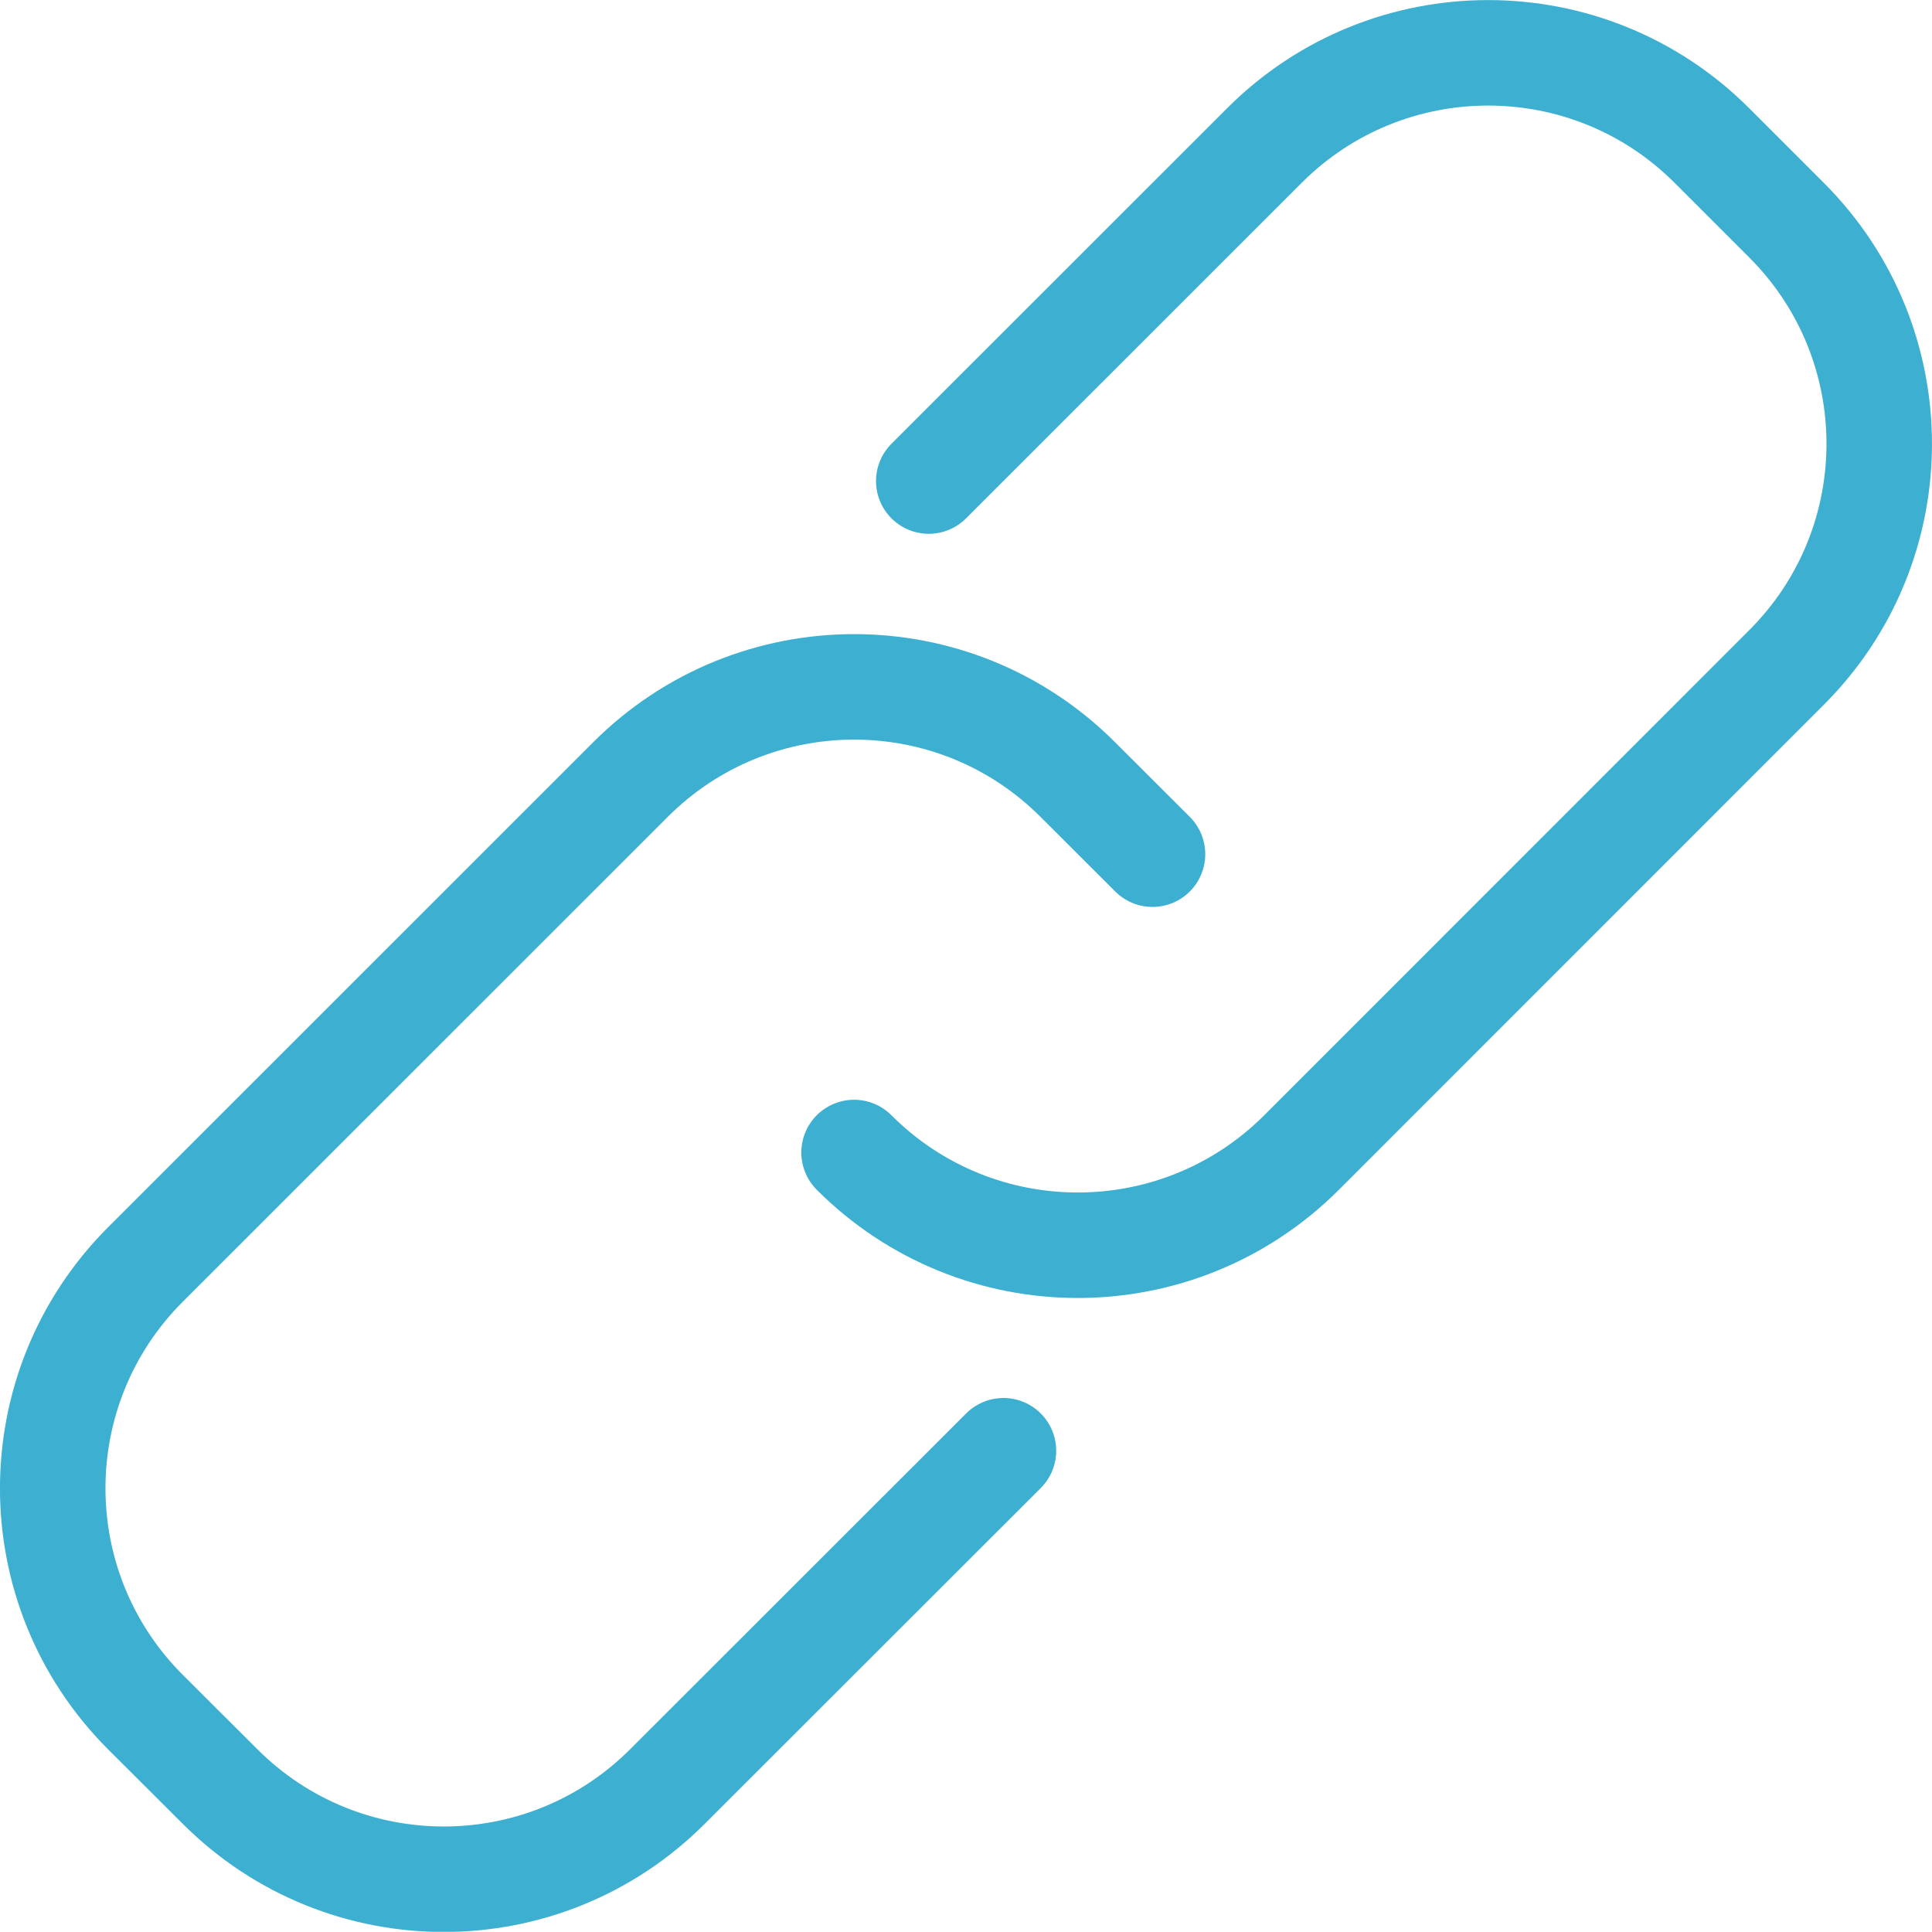
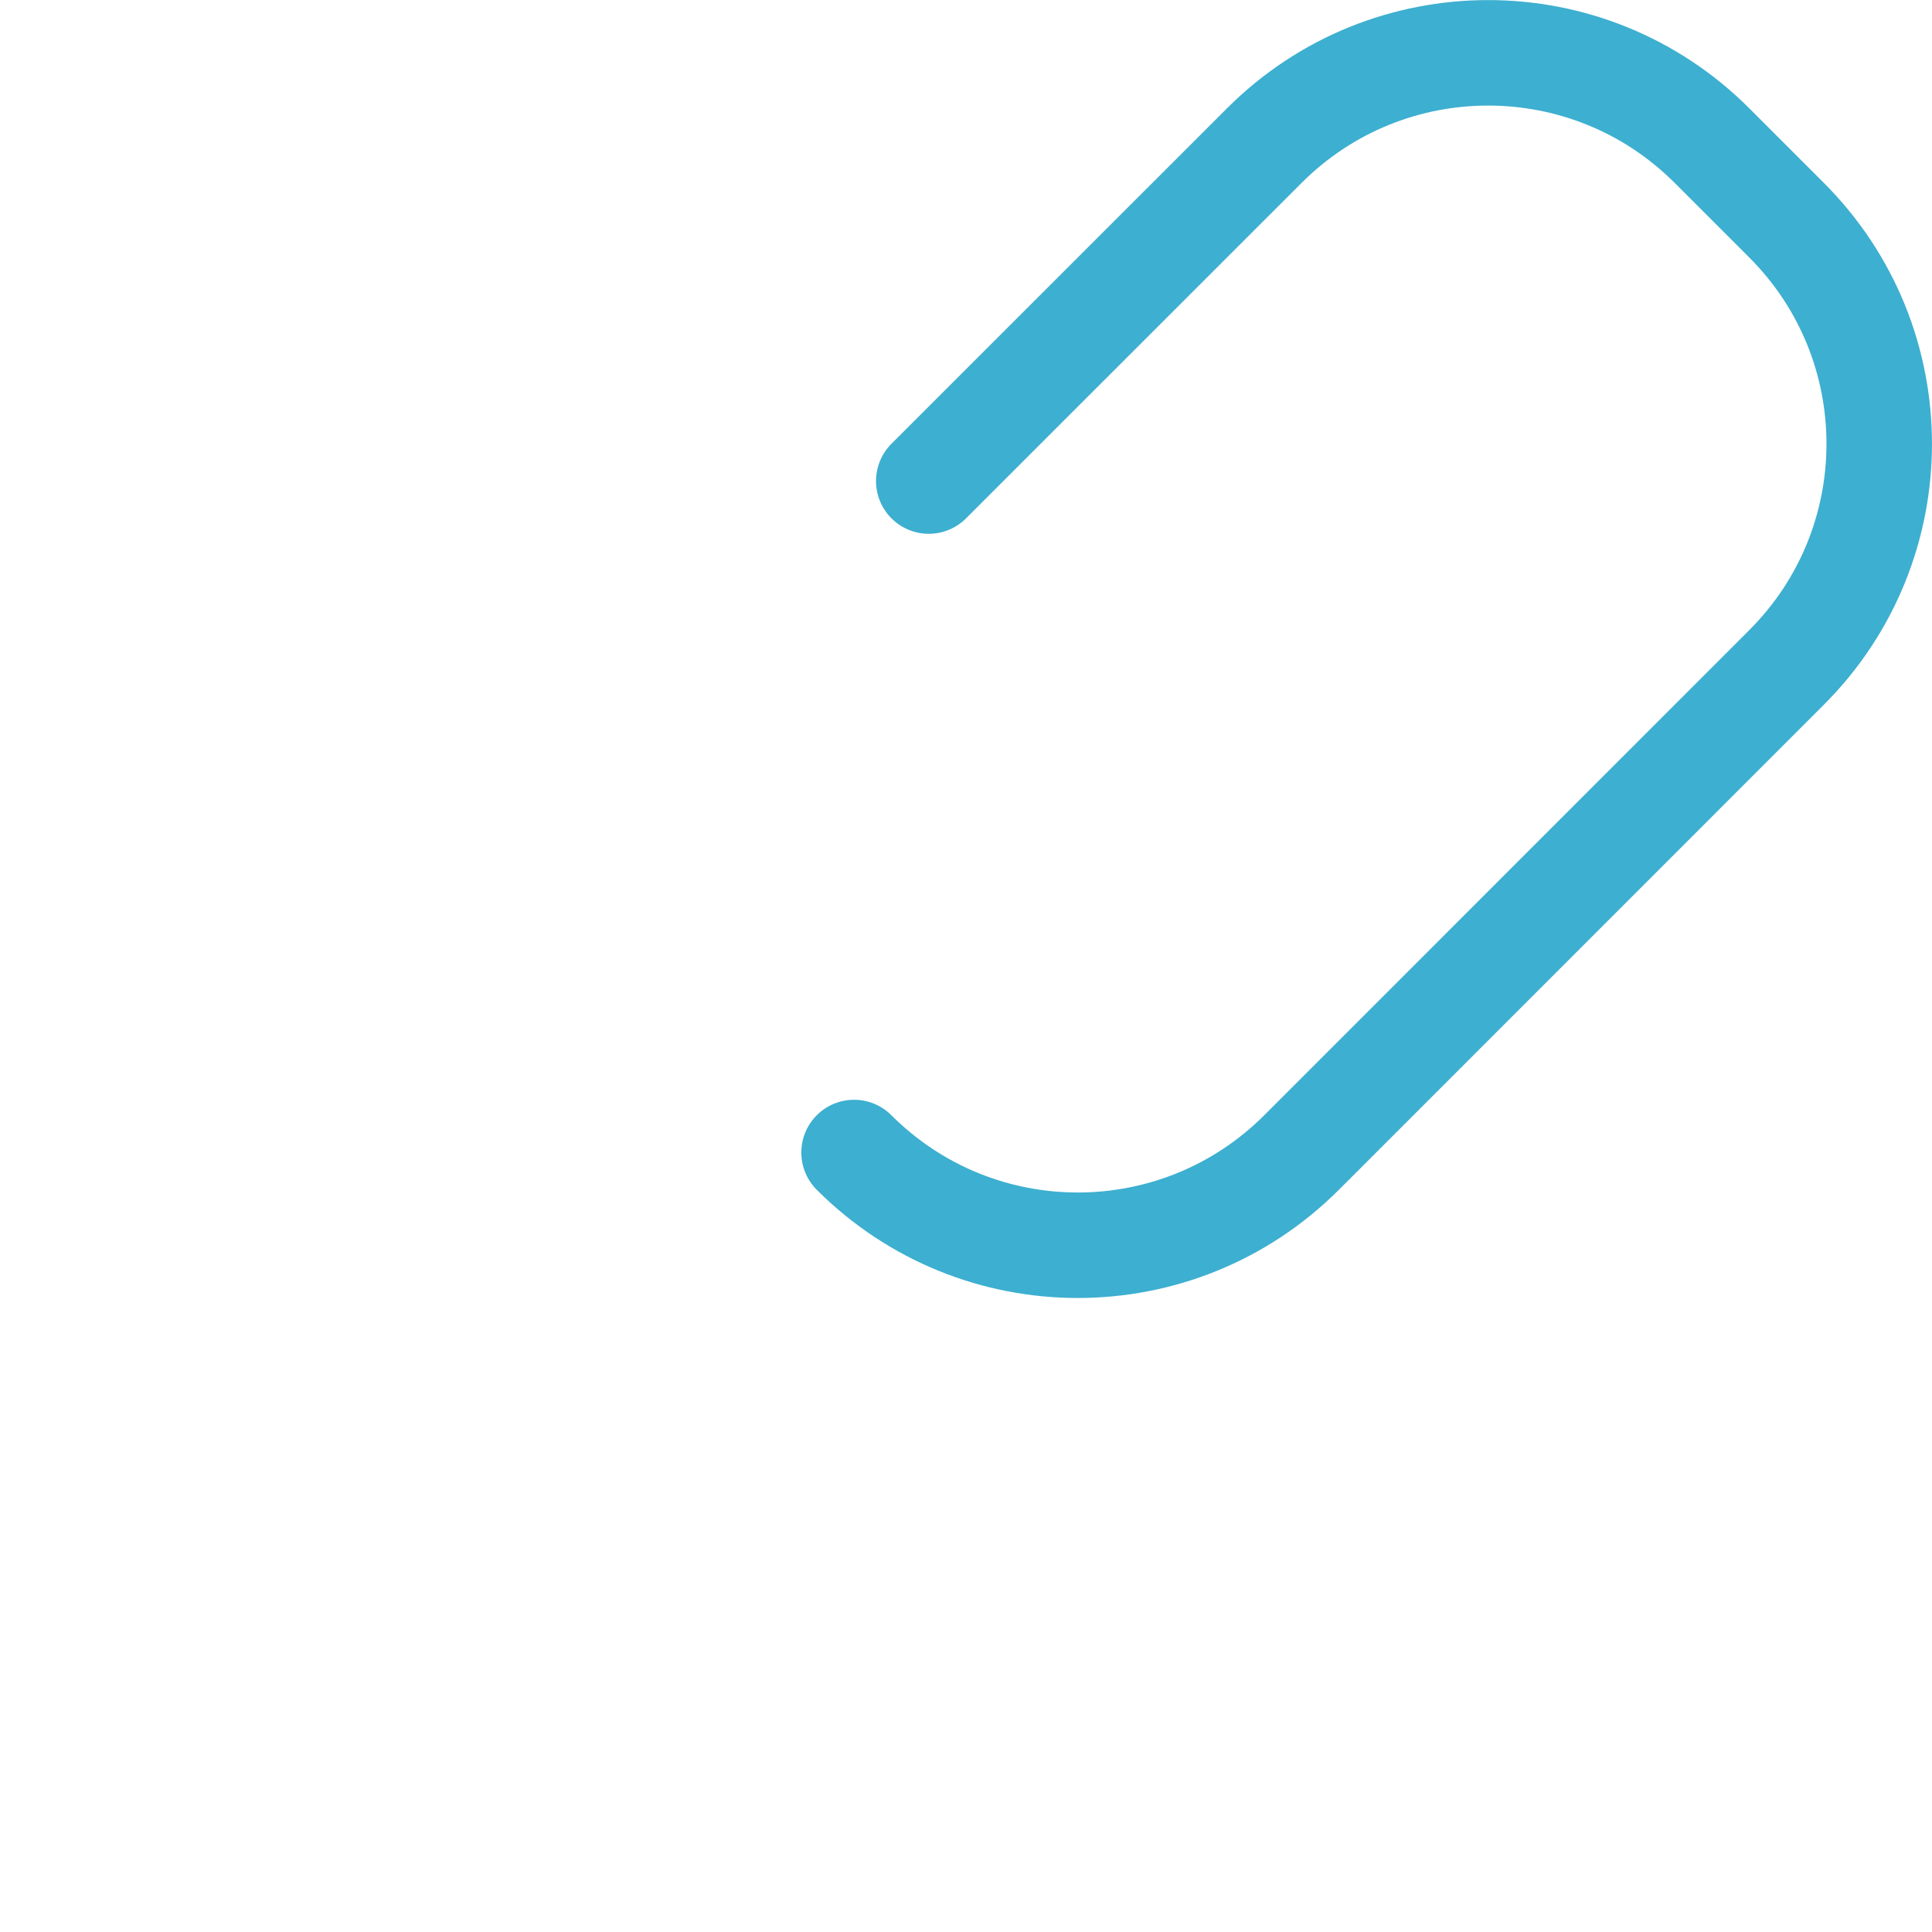
<svg xmlns="http://www.w3.org/2000/svg" xmlns:xlink="http://www.w3.org/1999/xlink" version="1.1" id="Livello_1" x="0px" y="0px" width="18.314px" height="18.312px" viewBox="0 0 18.314 18.312" enable-background="new 0 0 18.314 18.312" xml:space="preserve">
  <g>
    <g>
      <defs>
-         <rect id="SVGID_1_" x="0" y="0" width="18.314" height="18.312" />
-       </defs>
+         </defs>
      <clipPath id="SVGID_2_">
        <use xlink:href="#SVGID_1_" overflow="visible" />
      </clipPath>
      <path clip-path="url(#SVGID_2_)" fill="none" stroke="#3DAFD0" stroke-linecap="round" stroke-linejoin="round" stroke-miterlimit="10" d="    M9.512,13.752l-3.184,3.182c-1.171,1.173-3.071,1.173-4.243,0l-0.707-0.705c-1.171-1.172-1.171-3.07,0-4.242L5.976,7.39    c1.172-1.172,3.07-1.172,4.241,0l0.708,0.707" />
    </g>
    <g>
      <defs>
        <rect id="SVGID_3_" x="0" y="0" width="18.314" height="18.312" />
      </defs>
      <clipPath id="SVGID_4_">
        <use xlink:href="#SVGID_3_" overflow="visible" />
      </clipPath>
      <path clip-path="url(#SVGID_4_)" fill="none" stroke="#3DAFD0" stroke-linecap="round" stroke-linejoin="round" stroke-miterlimit="10" d="    M8.804,4.56l3.182-3.181c1.172-1.171,3.069-1.171,4.241,0l0.707,0.707c1.173,1.171,1.173,3.071,0,4.242l-4.596,4.597    c-1.173,1.172-3.07,1.172-4.242,0" />
    </g>
  </g>
</svg>